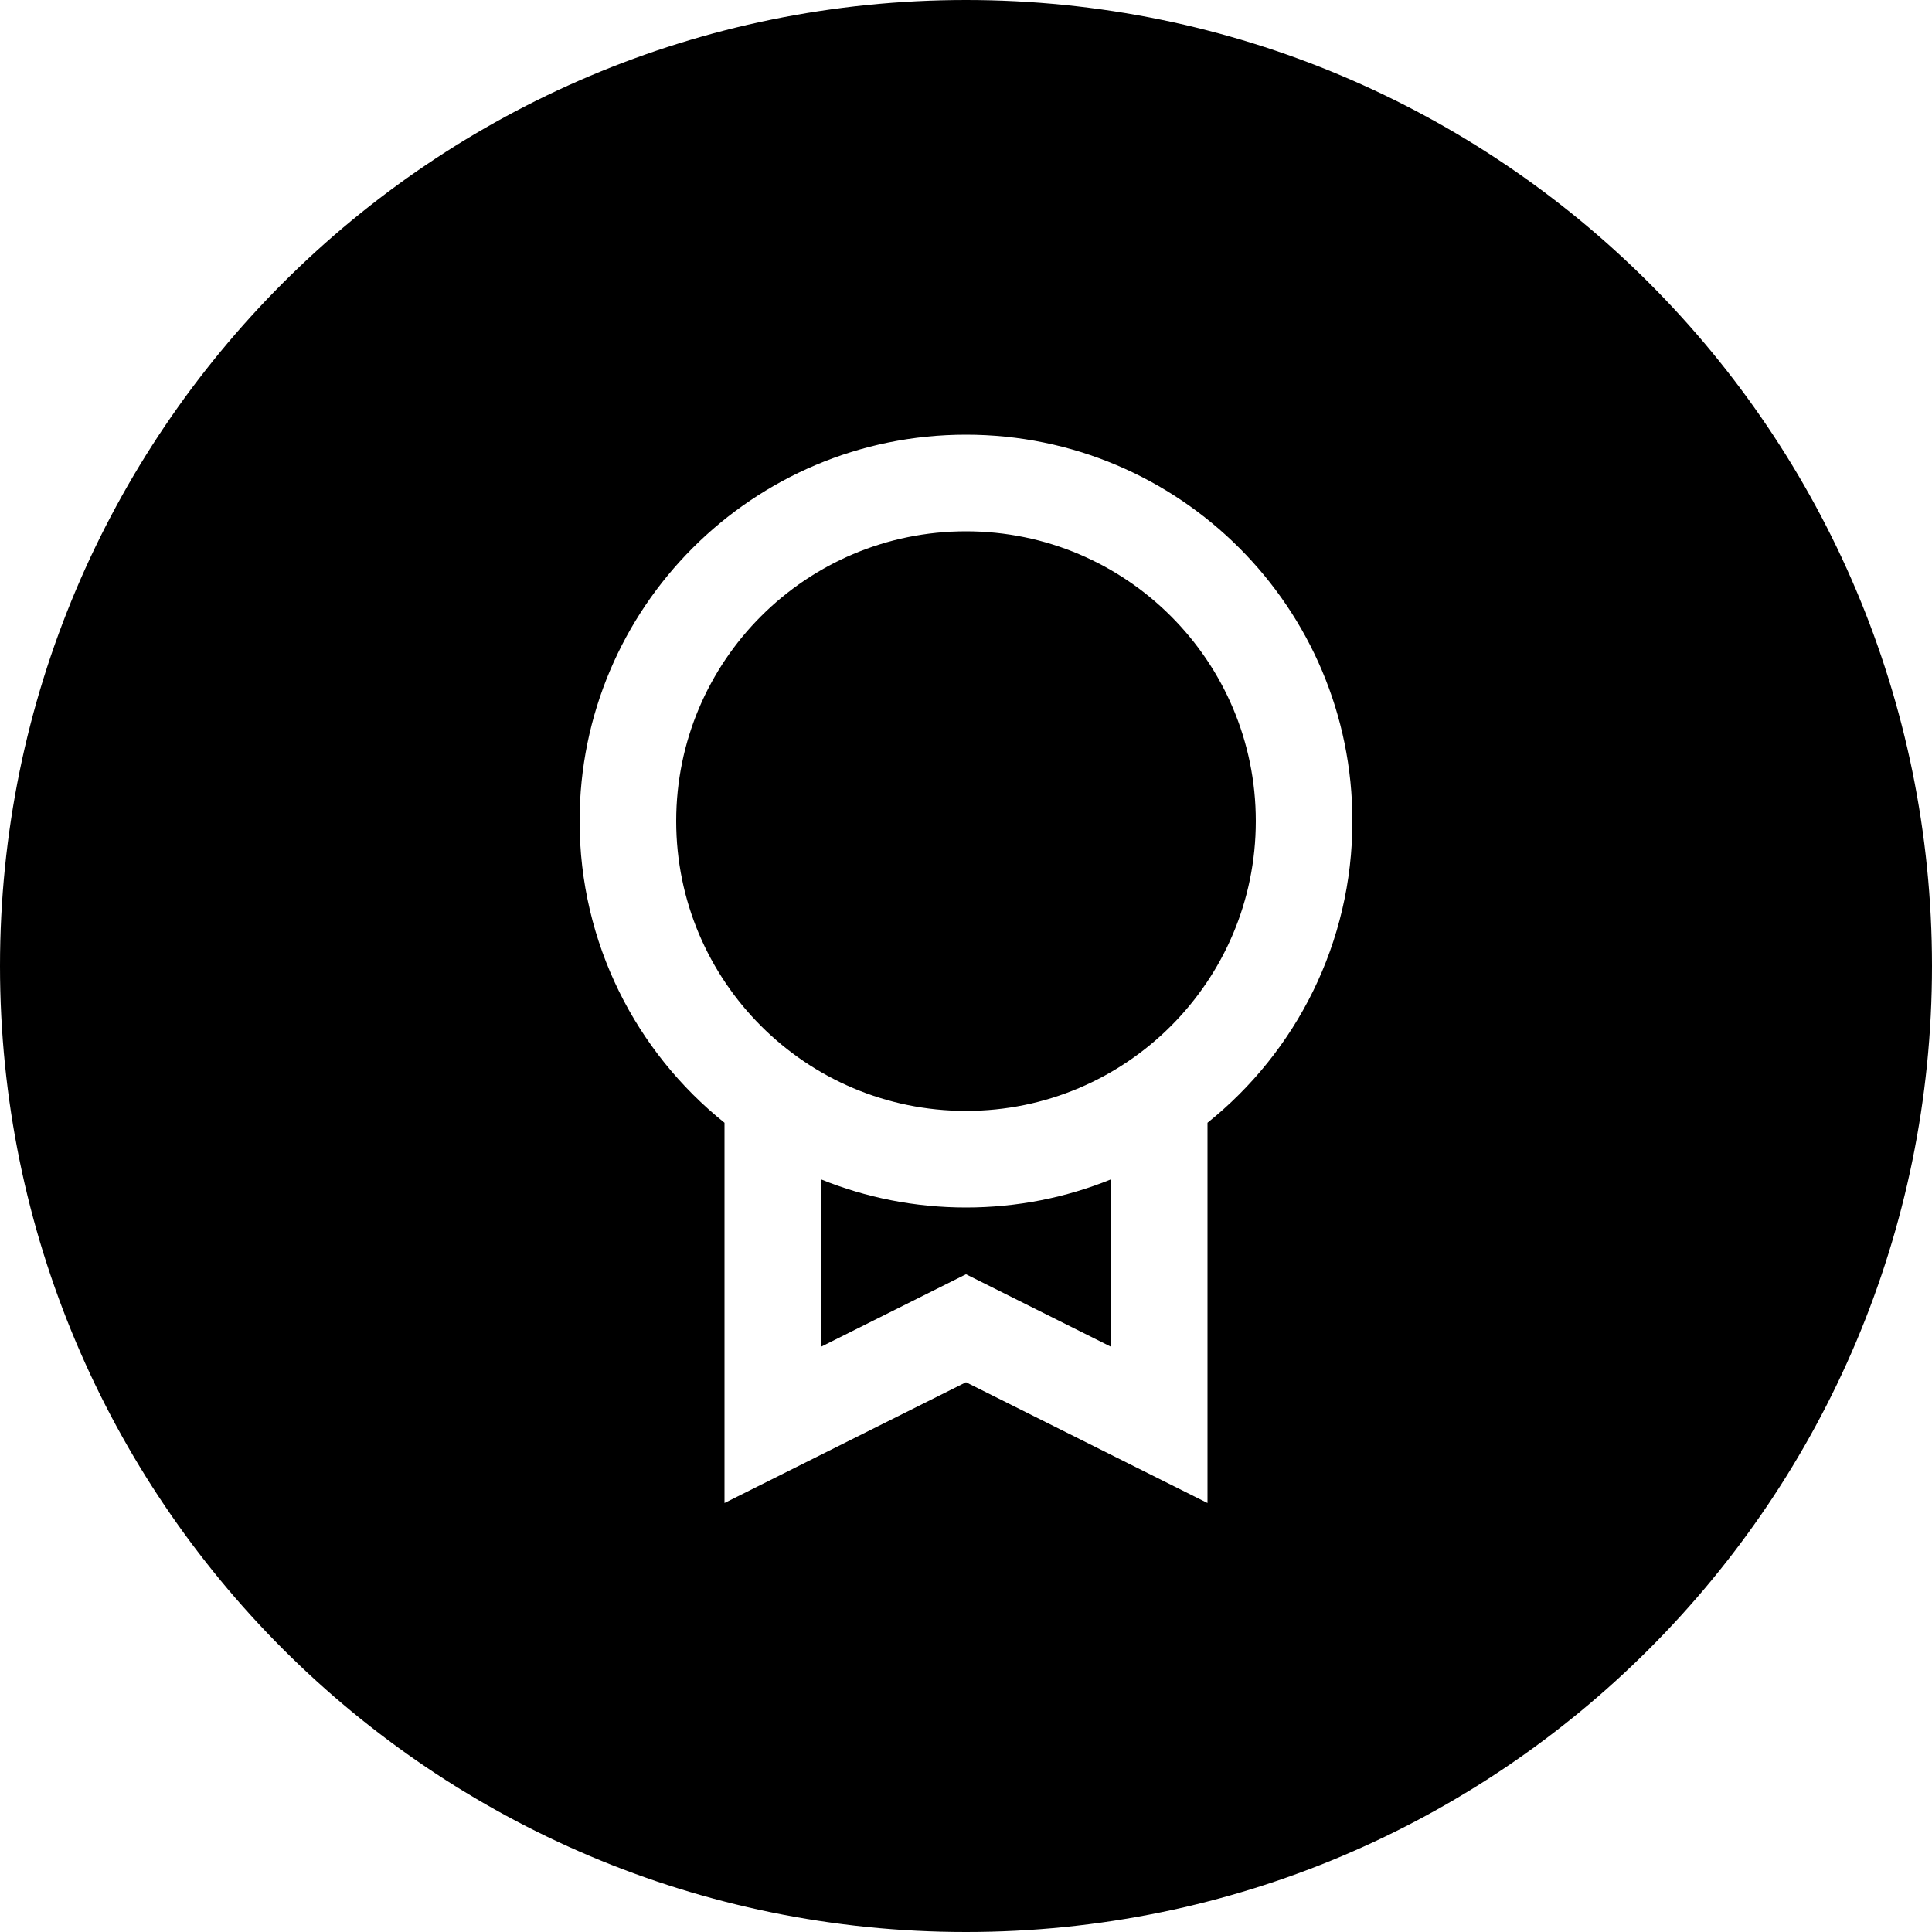
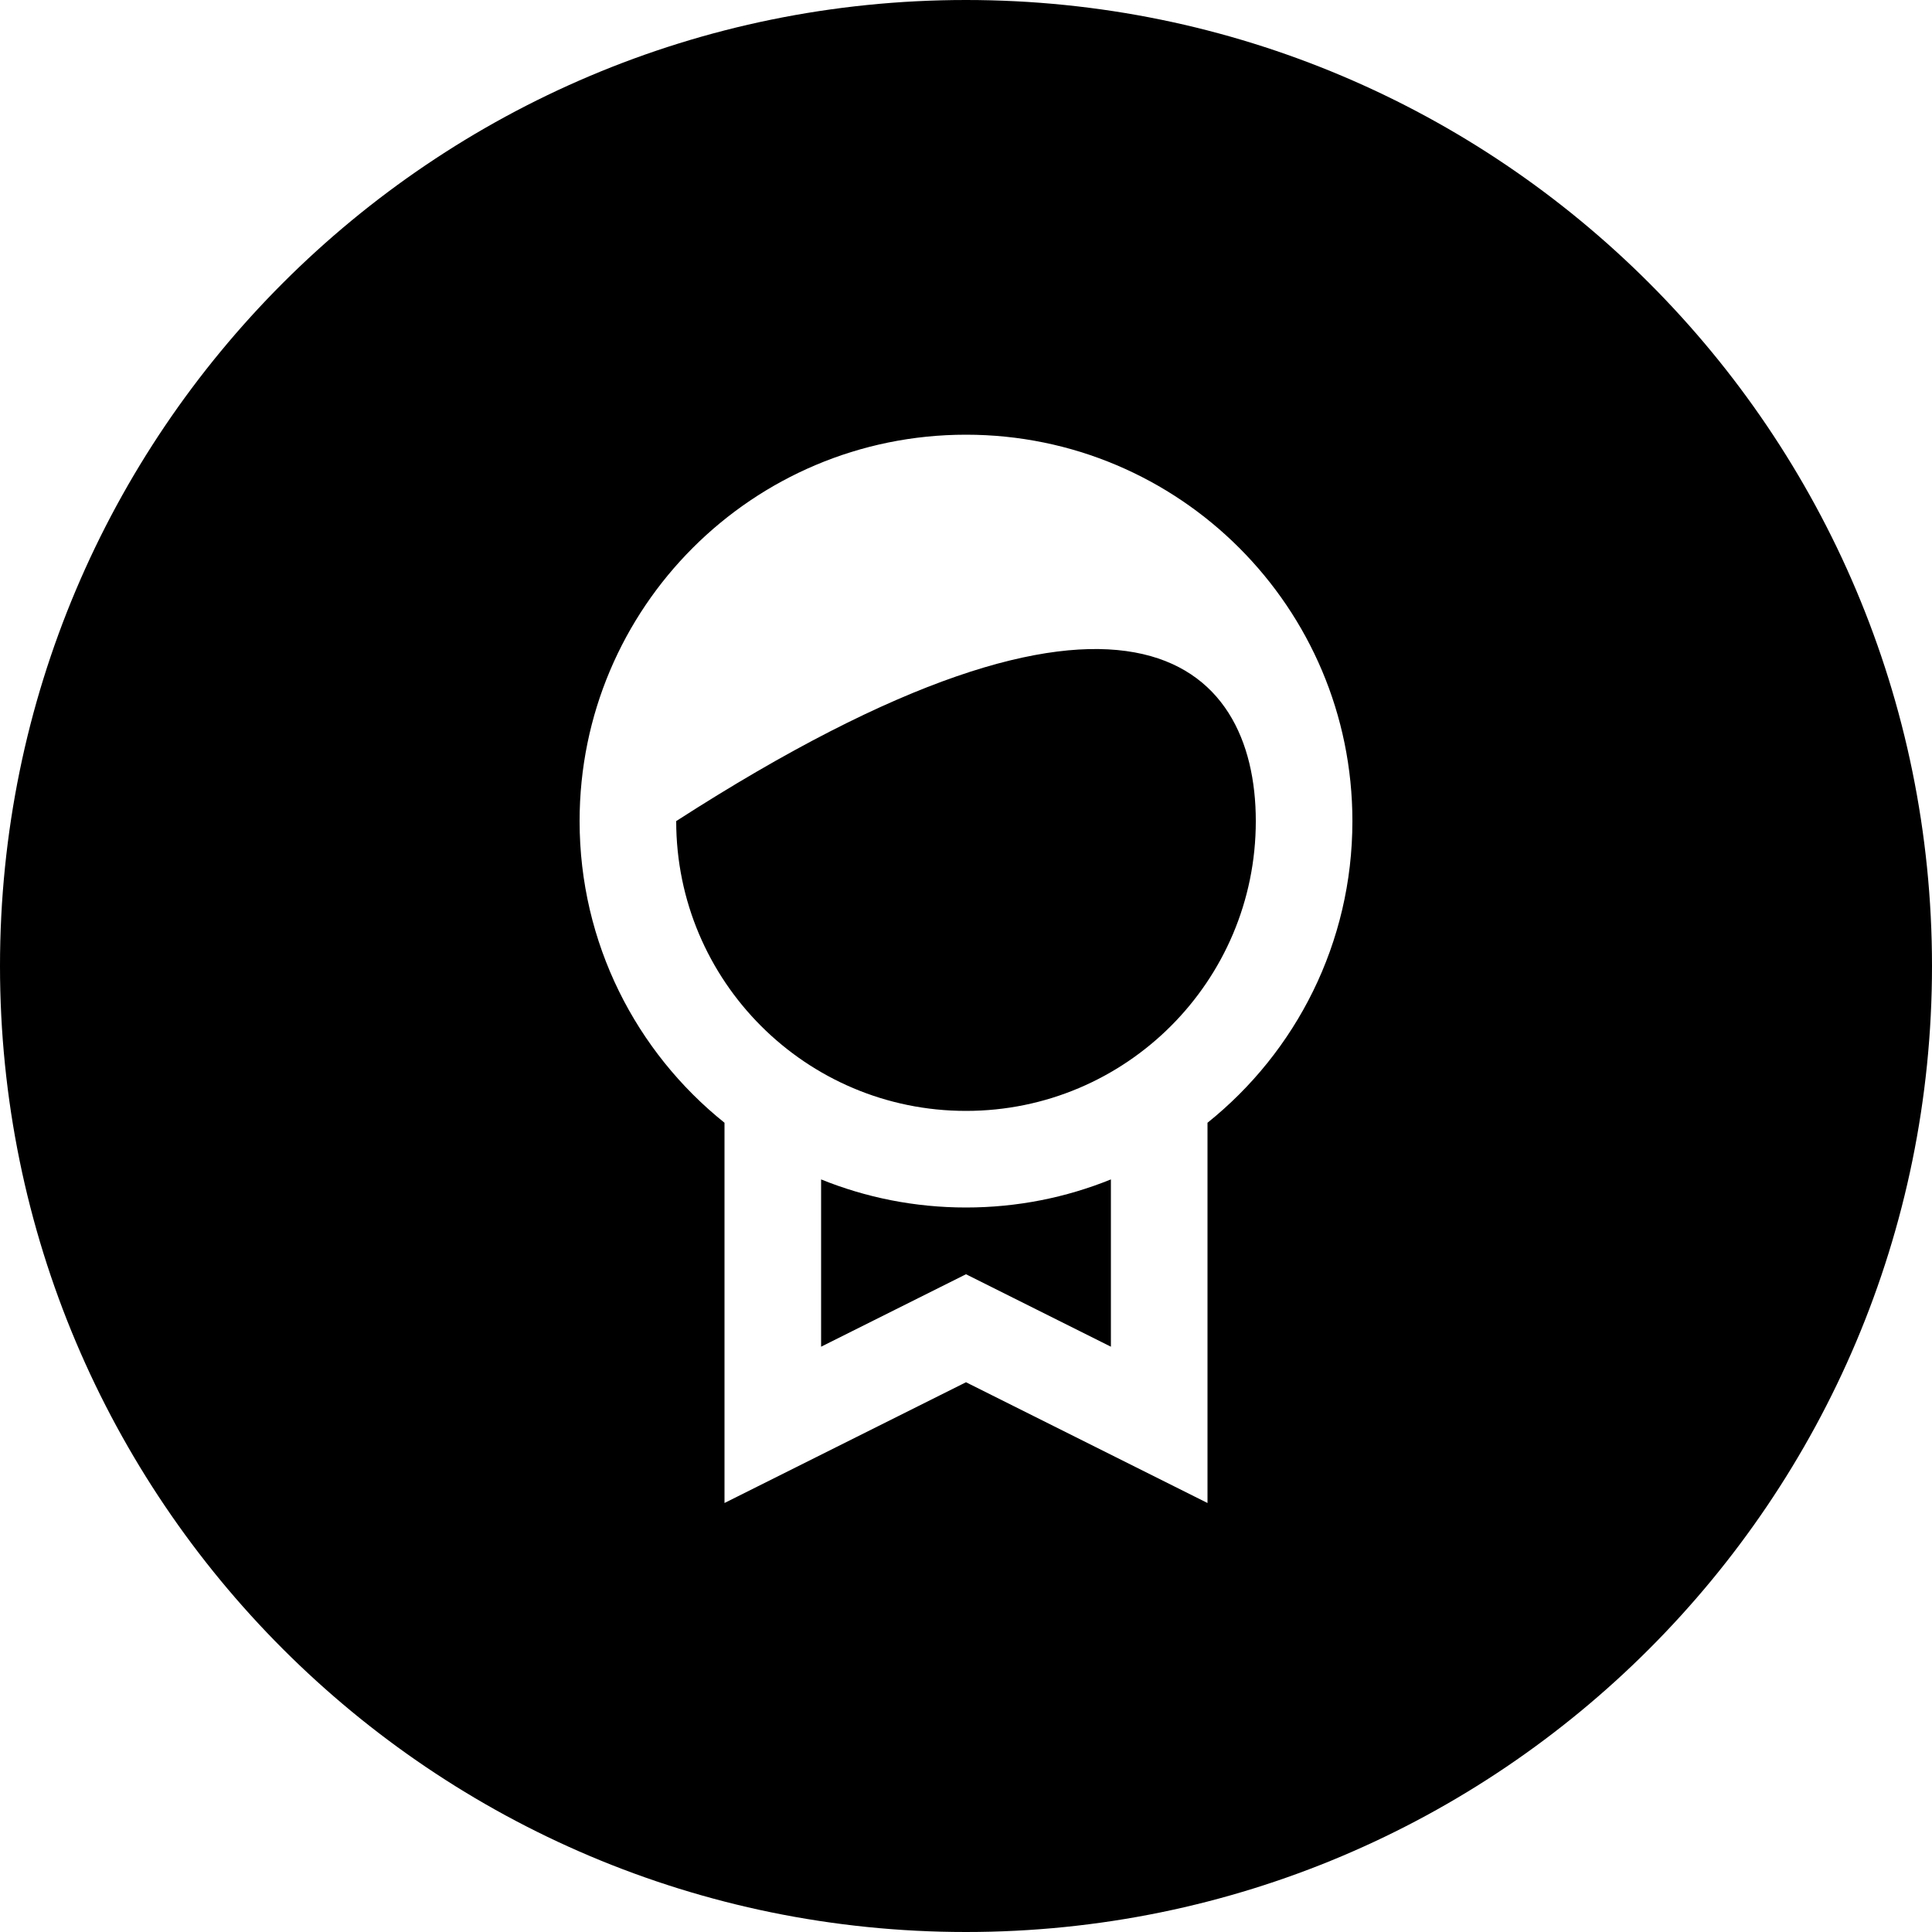
<svg xmlns="http://www.w3.org/2000/svg" width="80" height="80" viewBox="0 0 80 80" fill="none">
  <g id="icon / 40 / ic_medal_pesian_40">
-     <path id="Subtract" fill-rule="evenodd" clip-rule="evenodd" d="M40 80C62.091 80 80 62.091 80 40C80 17.909 62.091 0 40 0C17.909 0 0 17.909 0 40C0 62.091 17.909 80 40 80ZM28 34C28 27.373 33.373 22 40 22C46.627 22 52 27.373 52 34C52 40.627 46.627 46 40 46C33.373 46 28 40.627 28 34ZM40 18C31.163 18 24 25.163 24 34C24 39.053 26.342 43.559 30 46.491V62.236L40 57.236L50 62.236V46.491C53.658 43.559 56 39.053 56 34C56 25.163 48.837 18 40 18ZM46 48.837C44.147 49.587 42.122 50 40 50C37.878 50 35.853 49.587 34 48.837V55.764L40 52.764L46 55.764V48.837Z" fill="black" />
+     <path id="Subtract" fill-rule="evenodd" clip-rule="evenodd" d="M40 80C62.091 80 80 62.091 80 40C80 17.909 62.091 0 40 0C17.909 0 0 17.909 0 40C0 62.091 17.909 80 40 80ZM28 34C46.627 22 52 27.373 52 34C52 40.627 46.627 46 40 46C33.373 46 28 40.627 28 34ZM40 18C31.163 18 24 25.163 24 34C24 39.053 26.342 43.559 30 46.491V62.236L40 57.236L50 62.236V46.491C53.658 43.559 56 39.053 56 34C56 25.163 48.837 18 40 18ZM46 48.837C44.147 49.587 42.122 50 40 50C37.878 50 35.853 49.587 34 48.837V55.764L40 52.764L46 55.764V48.837Z" fill="black" />
  </g>
</svg>